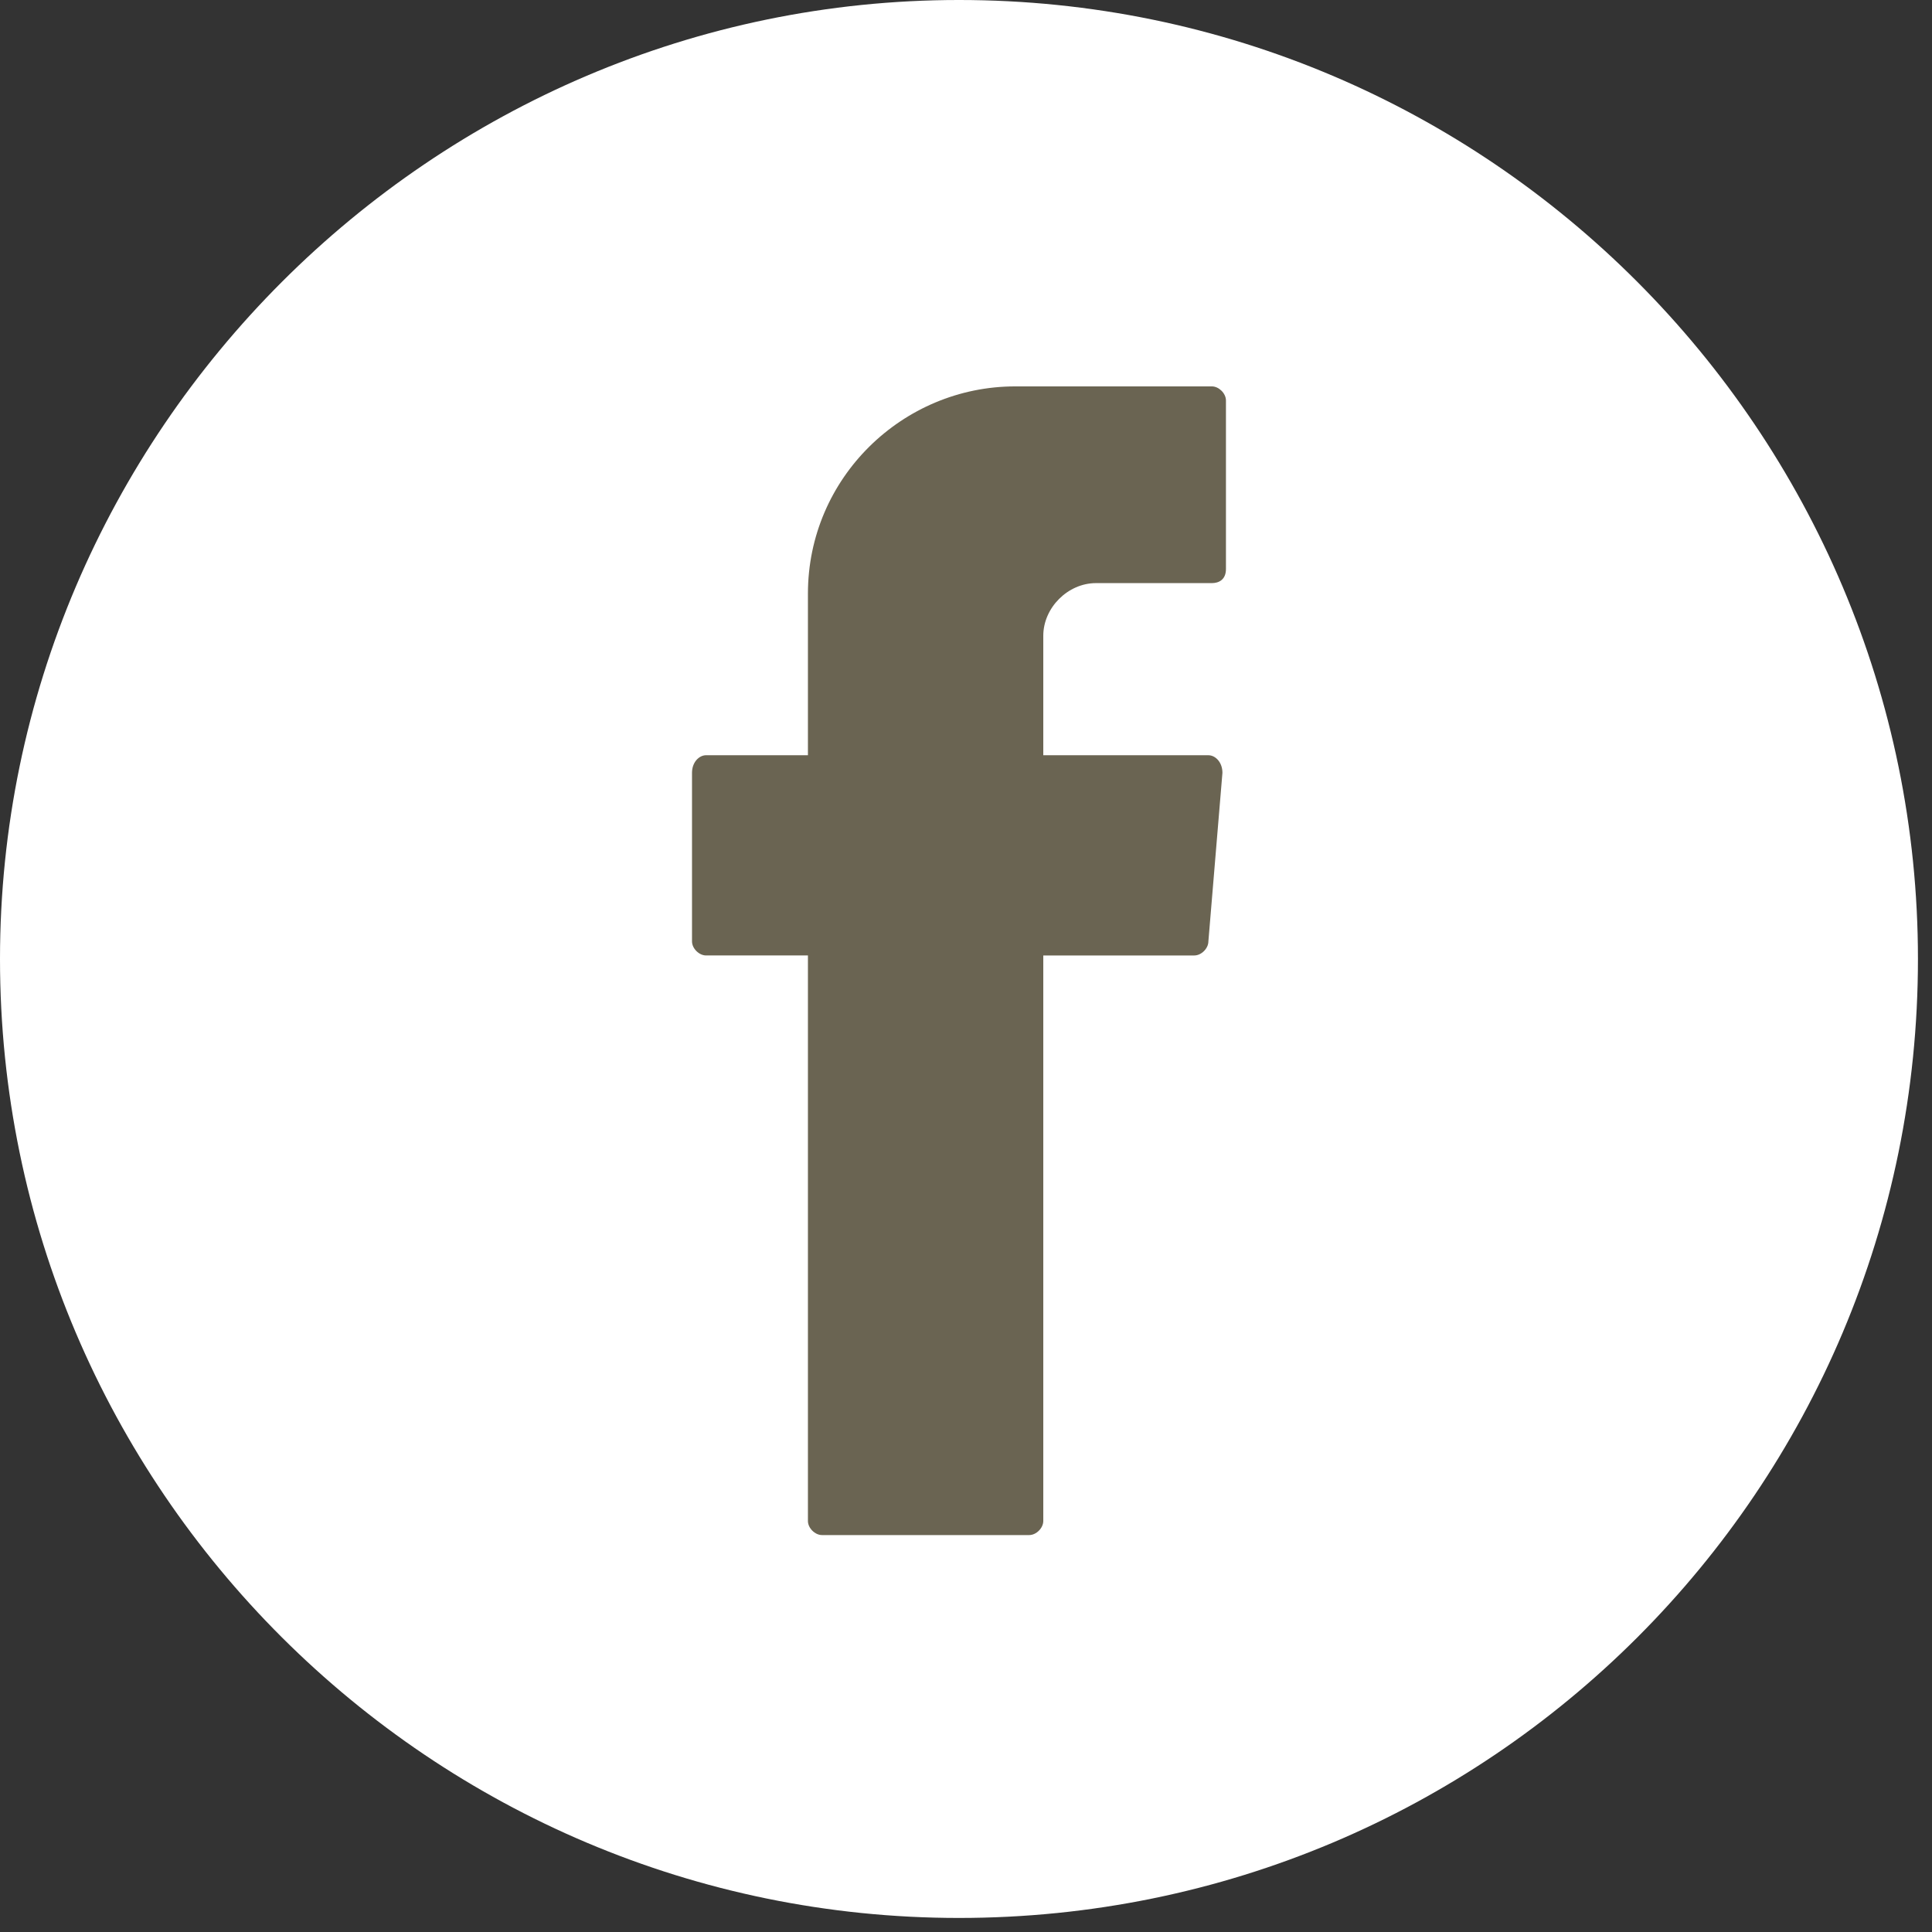
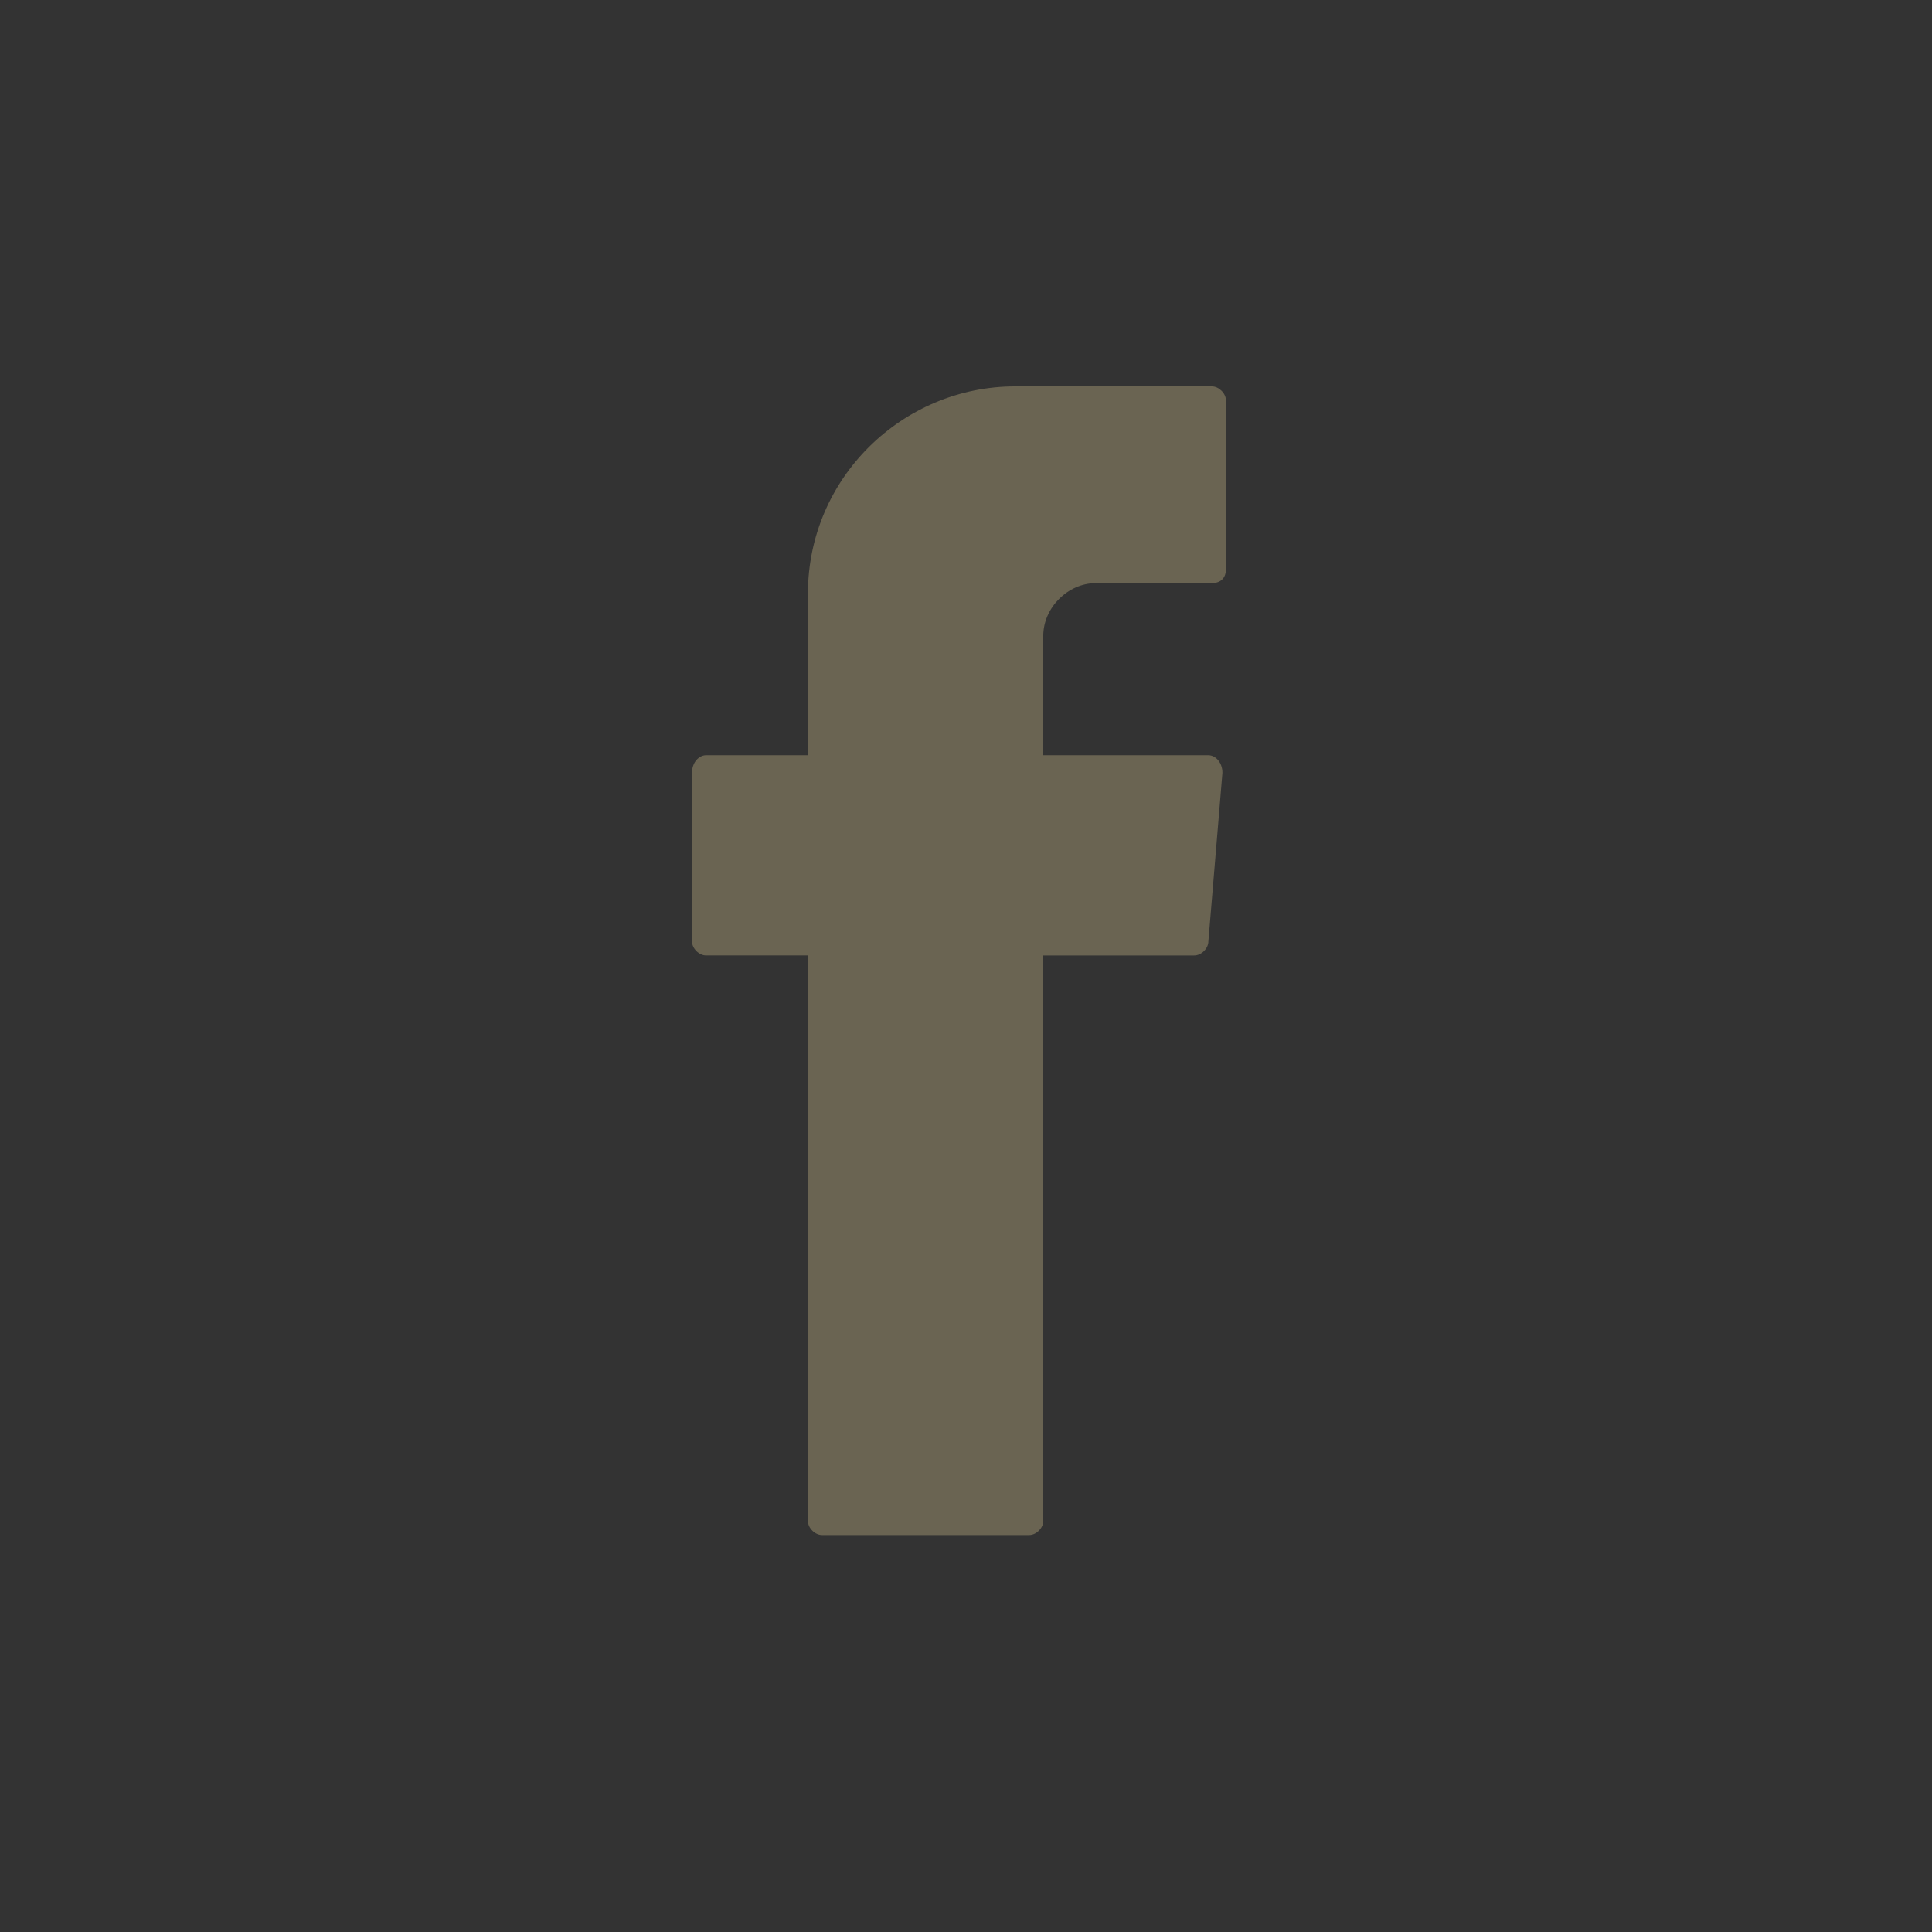
<svg xmlns="http://www.w3.org/2000/svg" version="1.2" viewBox="0 0 55 55" width="55" height="55">
  <rect x="0" y="0" width="55" height="55" fill="#333333" stroke="none" />
  <style>.a{fill:#fff}.b{fill:#6a6452}</style>
-   <path class="a" d="m27.3 54.6c-15 0-27.3-12.2-27.3-27.3 0-15 12.3-27.3 27.3-27.3 15.1 0 27.3 12.3 27.3 27.3 0 15.1-12.2 27.3-27.3 27.3z" />
  <path class="b" d="m23 27.5v15.8c0 0.2 0.2 0.4 0.4 0.4h5.9c0.2 0 0.4-0.2 0.4-0.4v-16.1h4.3c0.2 0 0.4-0.2 0.4-0.4l0.4-4.8c0-0.3-0.2-0.5-0.4-0.5h-4.7v-3.4c0-0.8 0.7-1.5 1.5-1.5h3.3c0.2 0 0.4-0.1 0.4-0.4v-4.8c0-0.2-0.2-0.4-0.4-0.4h-5.6c-3.2 0-5.9 2.6-5.9 5.9v4.6h-2.9c-0.2 0-0.4 0.2-0.4 0.5v4.8c0 0.2 0.2 0.4 0.4 0.4h2.9z" />
</svg>